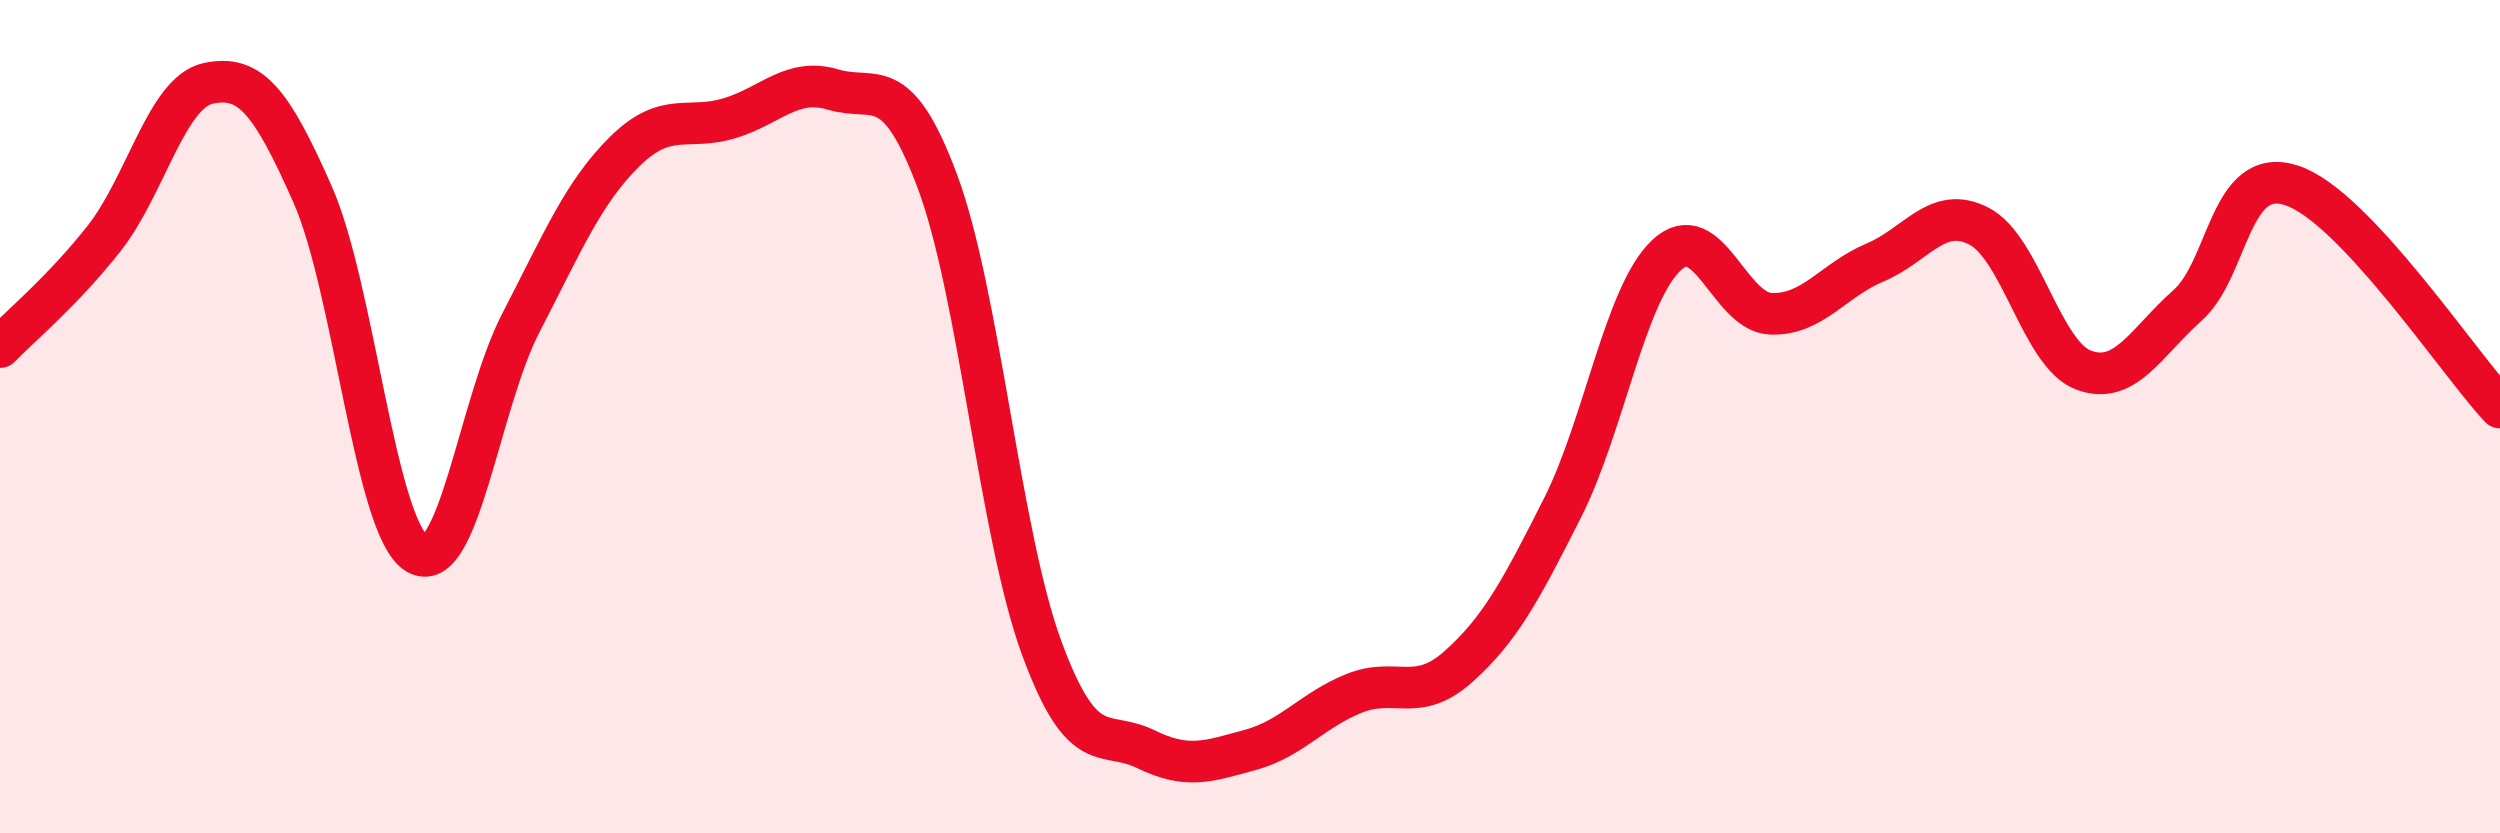
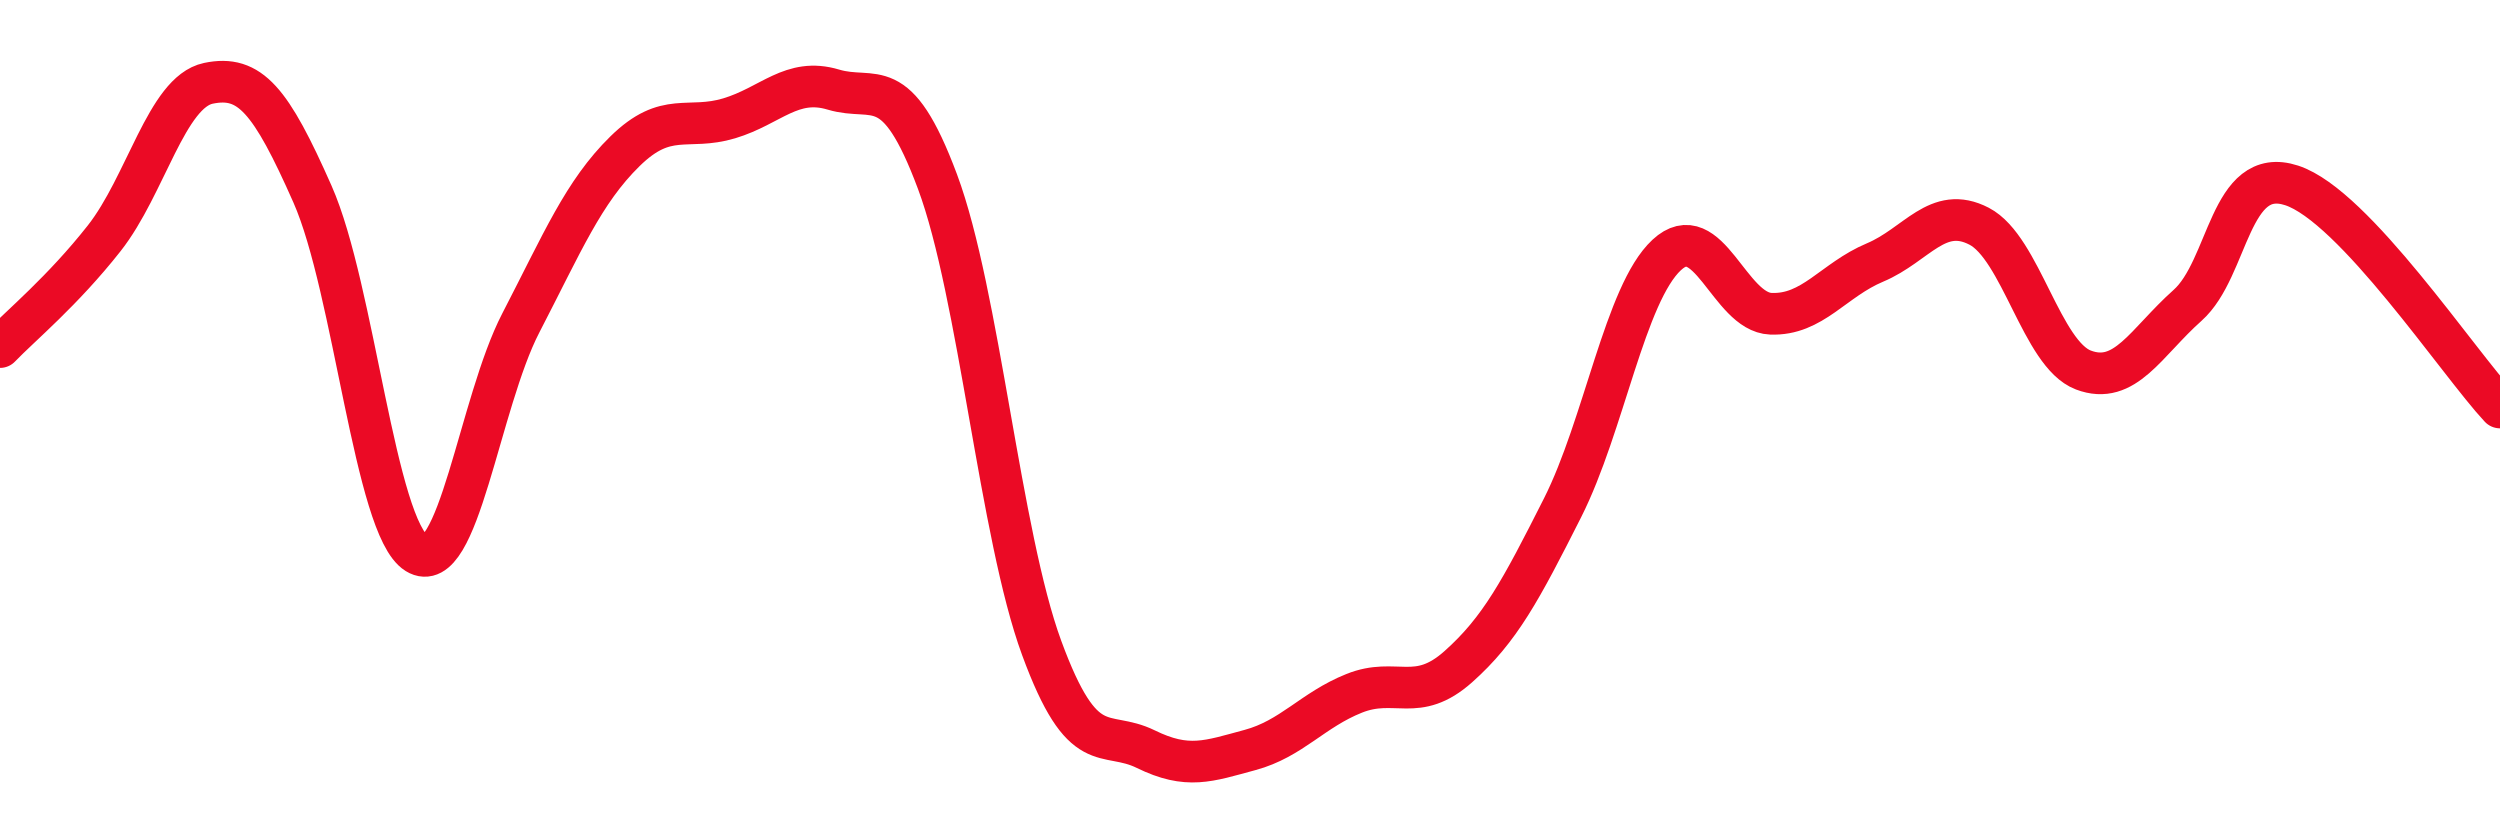
<svg xmlns="http://www.w3.org/2000/svg" width="60" height="20" viewBox="0 0 60 20">
-   <path d="M 0,8.33 C 0.5,7.81 1.5,6.99 2.5,5.72 C 3.5,4.45 4,2.21 5,2 C 6,1.79 6.5,2.4 7.5,4.66 C 8.5,6.92 9,12.66 10,13.28 C 11,13.9 11.5,9.68 12.5,7.75 C 13.5,5.82 14,4.61 15,3.63 C 16,2.65 16.5,3.14 17.5,2.84 C 18.5,2.54 19,1.85 20,2.15 C 21,2.45 21.5,1.68 22.5,4.36 C 23.5,7.04 24,12.83 25,15.55 C 26,18.27 26.5,17.49 27.5,17.98 C 28.5,18.47 29,18.27 30,18 C 31,17.73 31.5,17.04 32.5,16.64 C 33.5,16.24 34,16.89 35,16 C 36,15.11 36.5,14.17 37.5,12.19 C 38.5,10.21 39,7.05 40,6.12 C 41,5.19 41.5,7.49 42.5,7.53 C 43.5,7.57 44,6.72 45,6.3 C 46,5.88 46.5,4.91 47.5,5.43 C 48.5,5.95 49,8.5 50,8.88 C 51,9.26 51.5,8.22 52.5,7.33 C 53.5,6.44 53.5,3.96 55,4.45 C 56.5,4.94 59,8.71 60,9.78L60 20L0 20Z" fill="#EB0A25" opacity="0.1" stroke-linecap="round" stroke-linejoin="round" />
  <path d="M 0,8.33 C 0.5,7.81 1.5,6.99 2.5,5.72 C 3.5,4.45 4,2.21 5,2 C 6,1.79 6.5,2.4 7.5,4.66 C 8.5,6.92 9,12.66 10,13.28 C 11,13.9 11.5,9.68 12.5,7.75 C 13.5,5.82 14,4.61 15,3.63 C 16,2.65 16.5,3.14 17.5,2.84 C 18.5,2.54 19,1.85 20,2.15 C 21,2.45 21.5,1.68 22.5,4.36 C 23.5,7.04 24,12.83 25,15.55 C 26,18.27 26.5,17.49 27.5,17.98 C 28.5,18.47 29,18.27 30,18 C 31,17.73 31.5,17.04 32.5,16.64 C 33.5,16.24 34,16.89 35,16 C 36,15.11 36.5,14.17 37.5,12.19 C 38.5,10.21 39,7.05 40,6.12 C 41,5.19 41.5,7.49 42.5,7.53 C 43.5,7.57 44,6.72 45,6.3 C 46,5.88 46.5,4.91 47.5,5.43 C 48.5,5.95 49,8.5 50,8.88 C 51,9.26 51.5,8.22 52.5,7.33 C 53.5,6.44 53.5,3.96 55,4.45 C 56.5,4.94 59,8.71 60,9.78" stroke="#EB0A25" stroke-width="1" fill="none" stroke-linecap="round" stroke-linejoin="round" />
</svg>